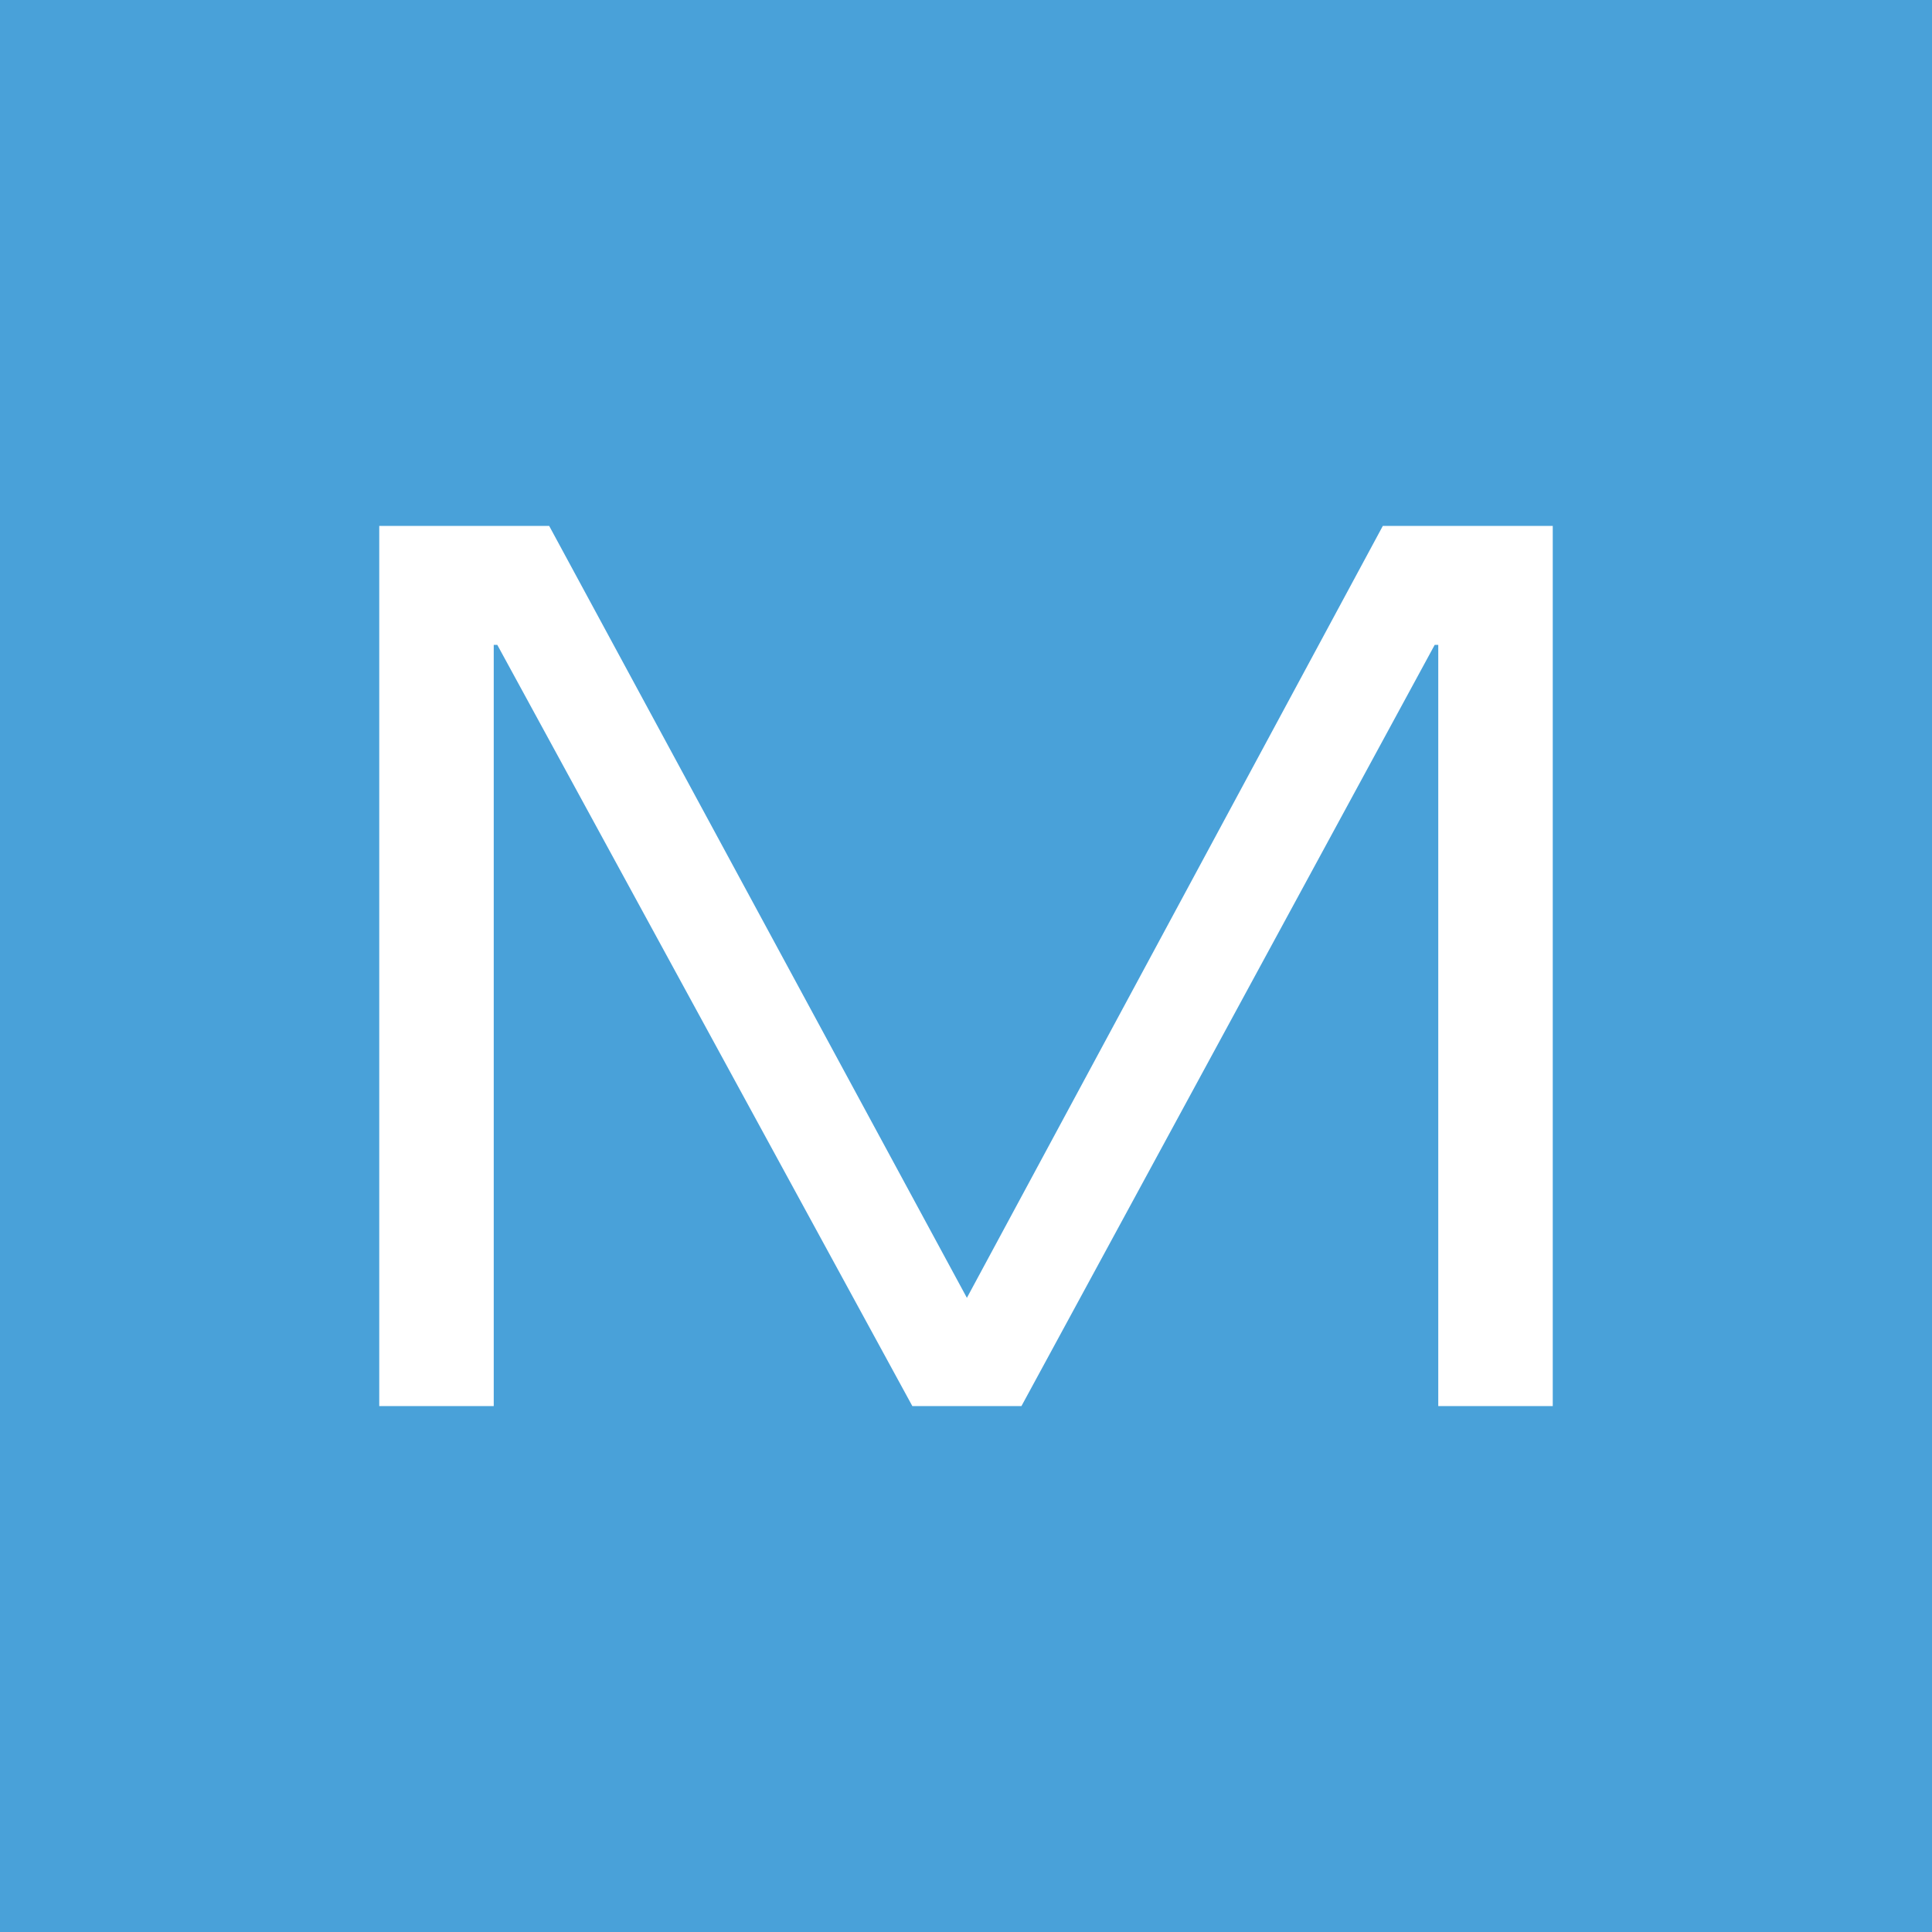
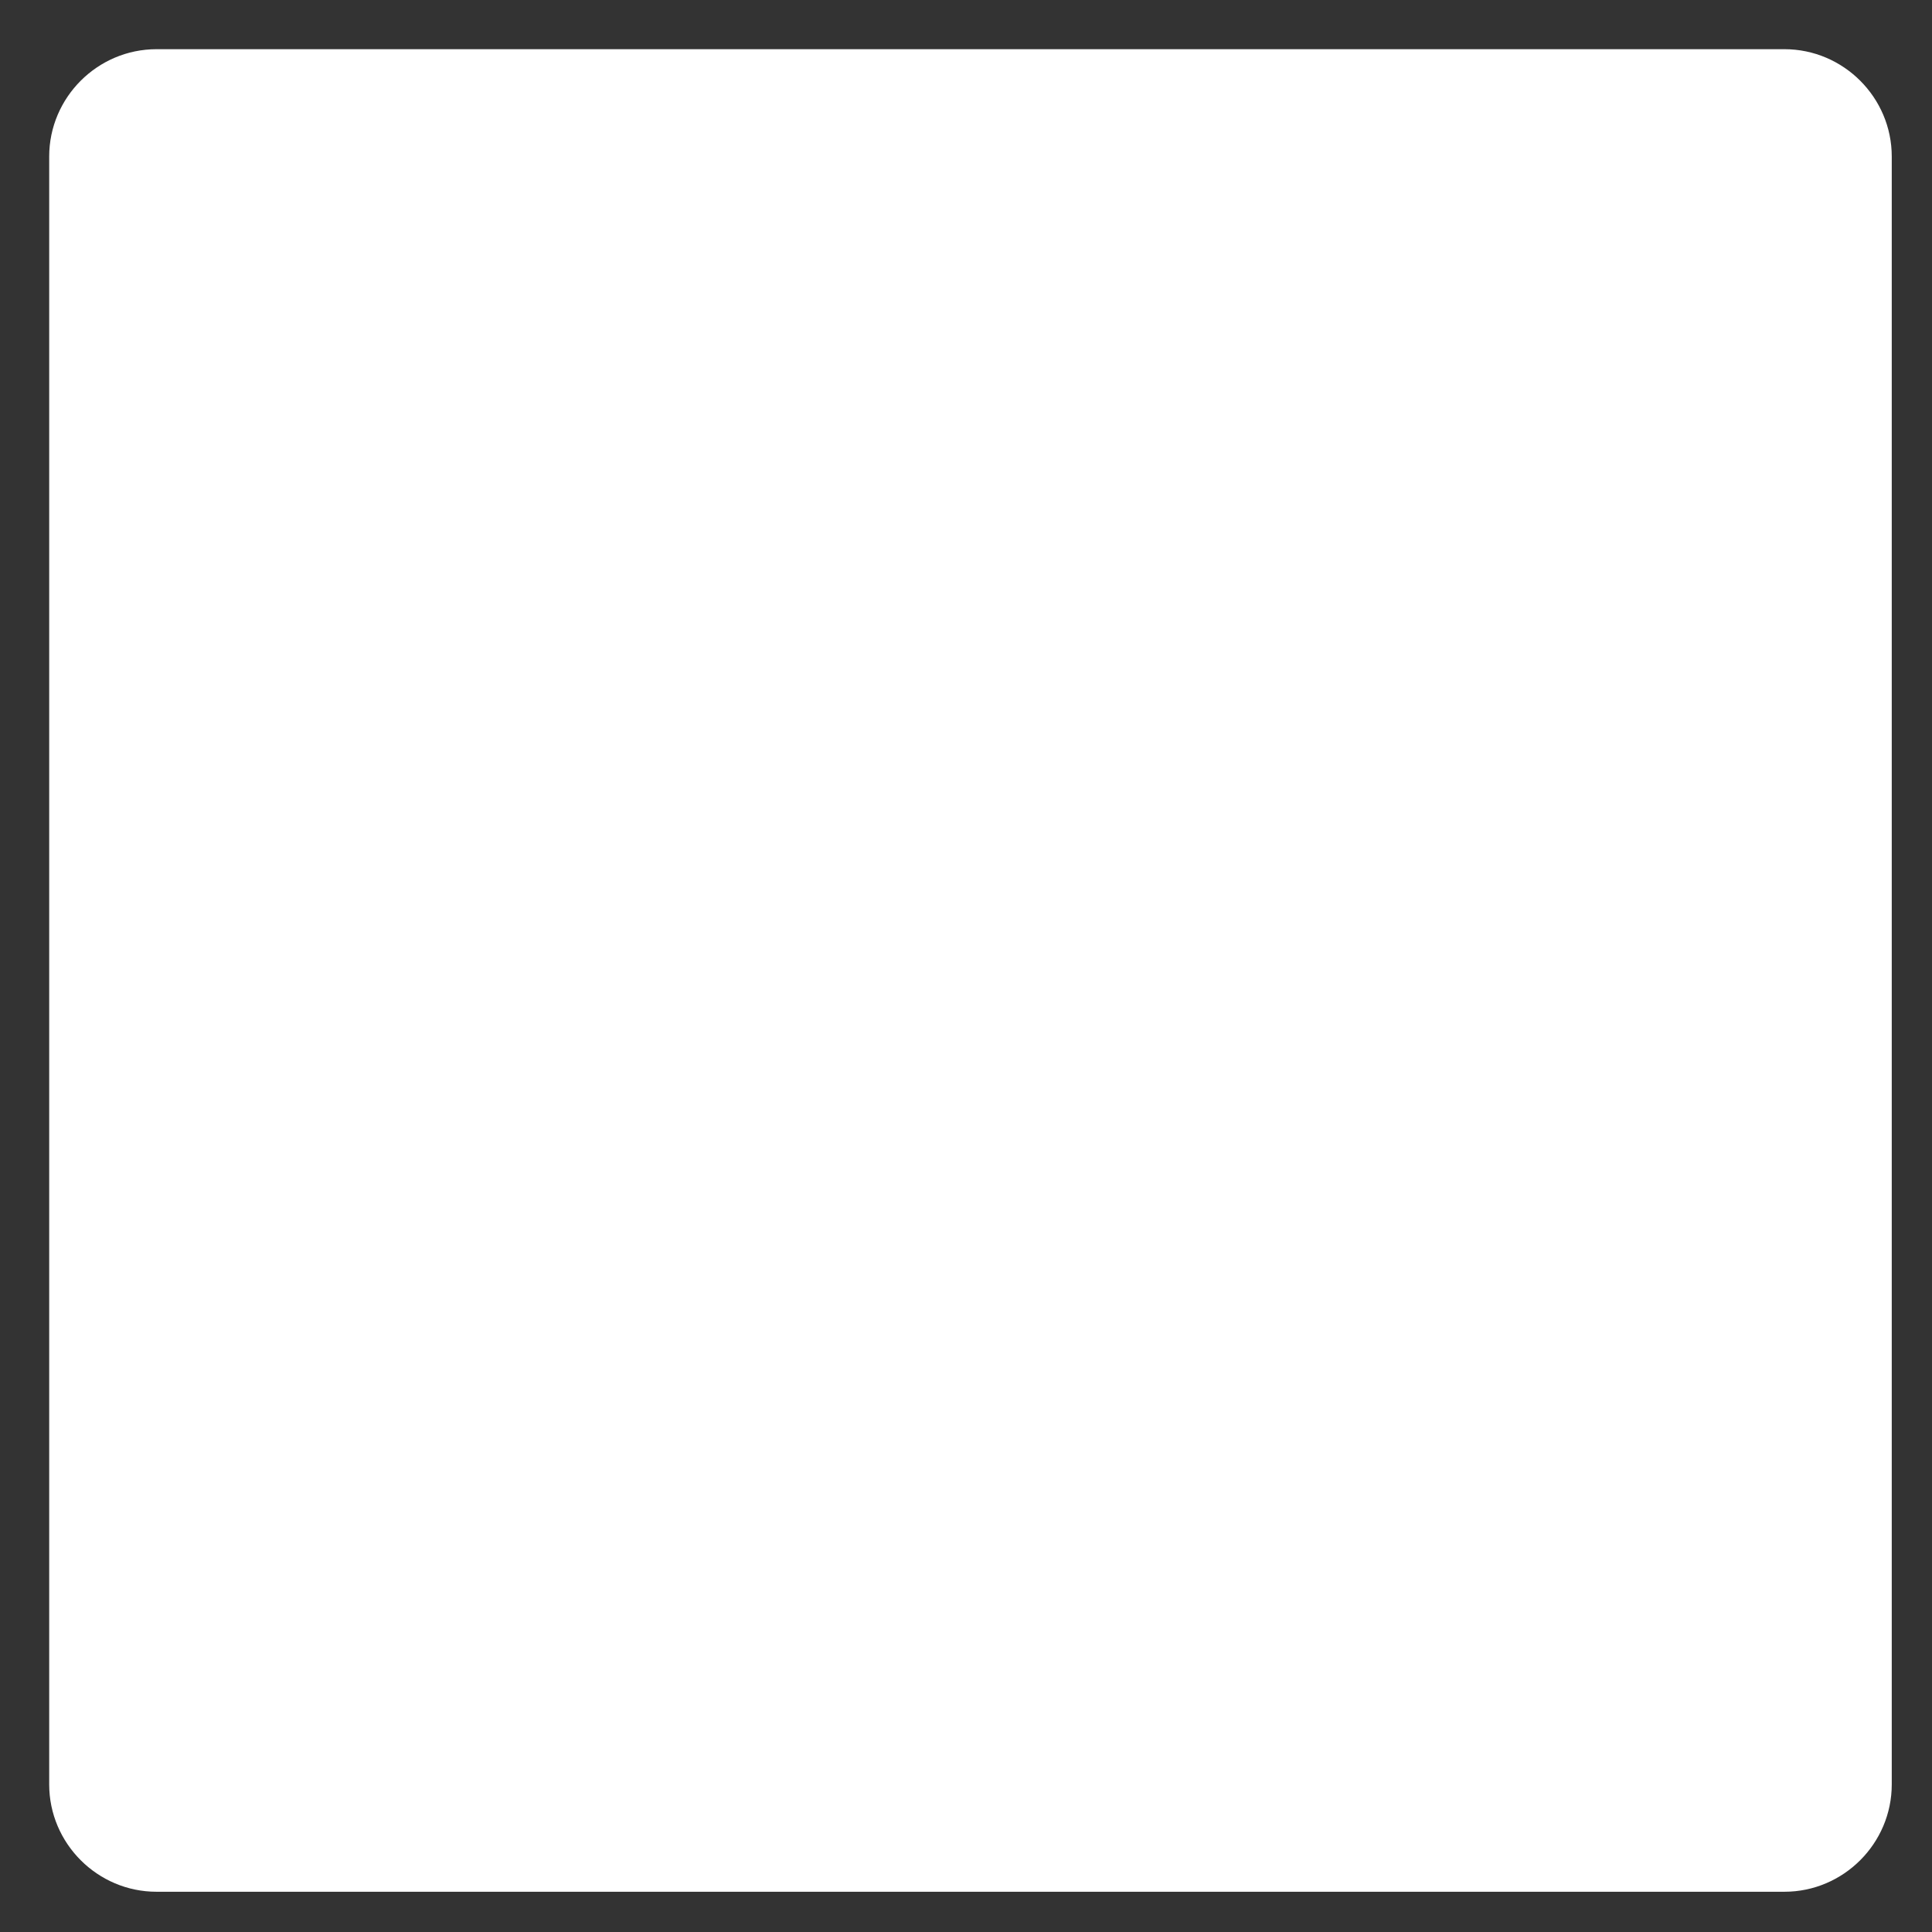
<svg xmlns="http://www.w3.org/2000/svg" version="1.1" id="Layer_1" x="0px" y="0px" viewBox="0 0 216 216" style="enable-background:new 0 0 216 216;" xml:space="preserve">
  <rect x="0" y="0" width="216" height="216" fill="#333333" stroke="none" />
  <style type="text/css">
	.st0{fill:#FFFFFF;}
	.st1{fill:#49A1D9;}
	.st2{fill:none;}
</style>
  <path class="st0" d="M199.5,211.5h-182c-6.6,0-12-5.4-12-12v-182c0-6.6,5.4-12,12-12h182c6.6,0,12,5.4,12,12v182  C211.5,206.1,206.1,211.5,199.5,211.5z" />
-   <rect x="0" y="0" class="st1" width="216.6" height="216.6" />
-   <path class="st2" d="M184,196H32c-6.6,0-12-5.4-12-12V32c0-6.6,5.4-12,12-12h152c6.6,0,12,5.4,12,12v152  C196,190.6,190.6,196,184,196z" />
  <polygon class="st0" points="61.4,58.8 108.1,145.1 154.6,58.8 173.6,58.8 173.6,157.2 160.8,157.2 160.8,72.1 160.4,72.1   114.2,157.2 102,157.2 55.6,72.1 55.2,72.1 55.2,157.2 42.4,157.2 42.4,58.8 " />
</svg>